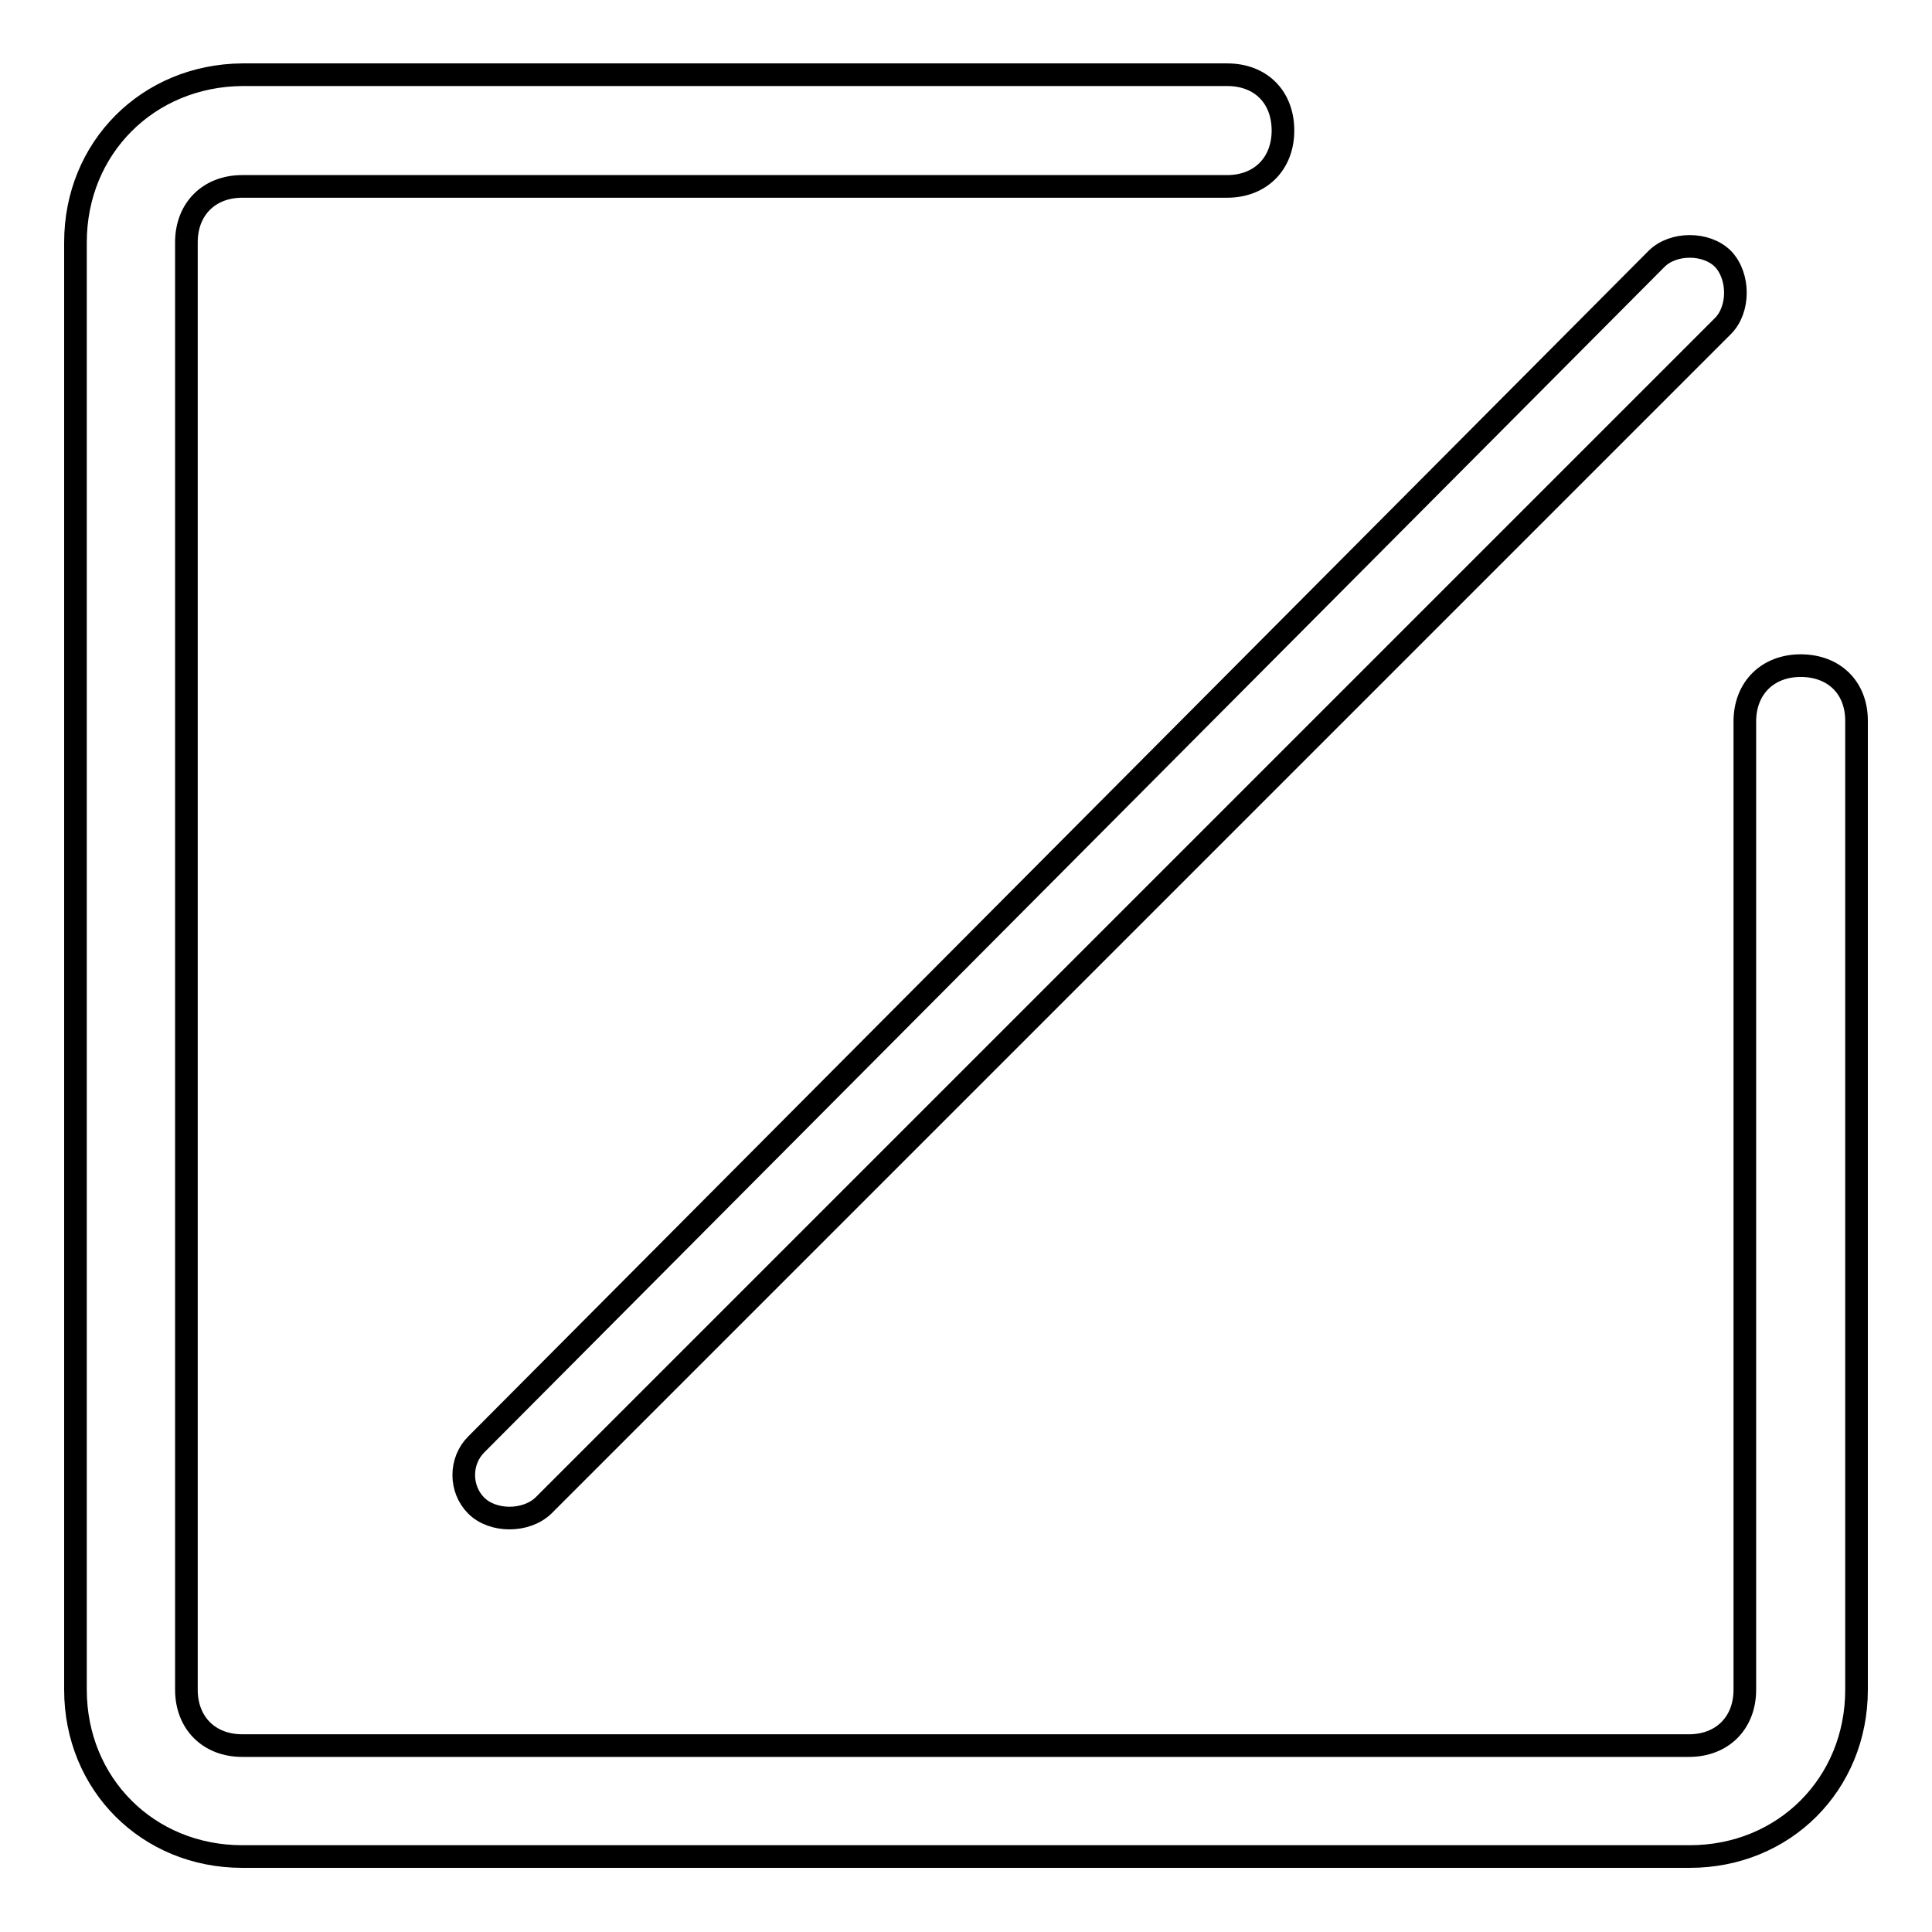
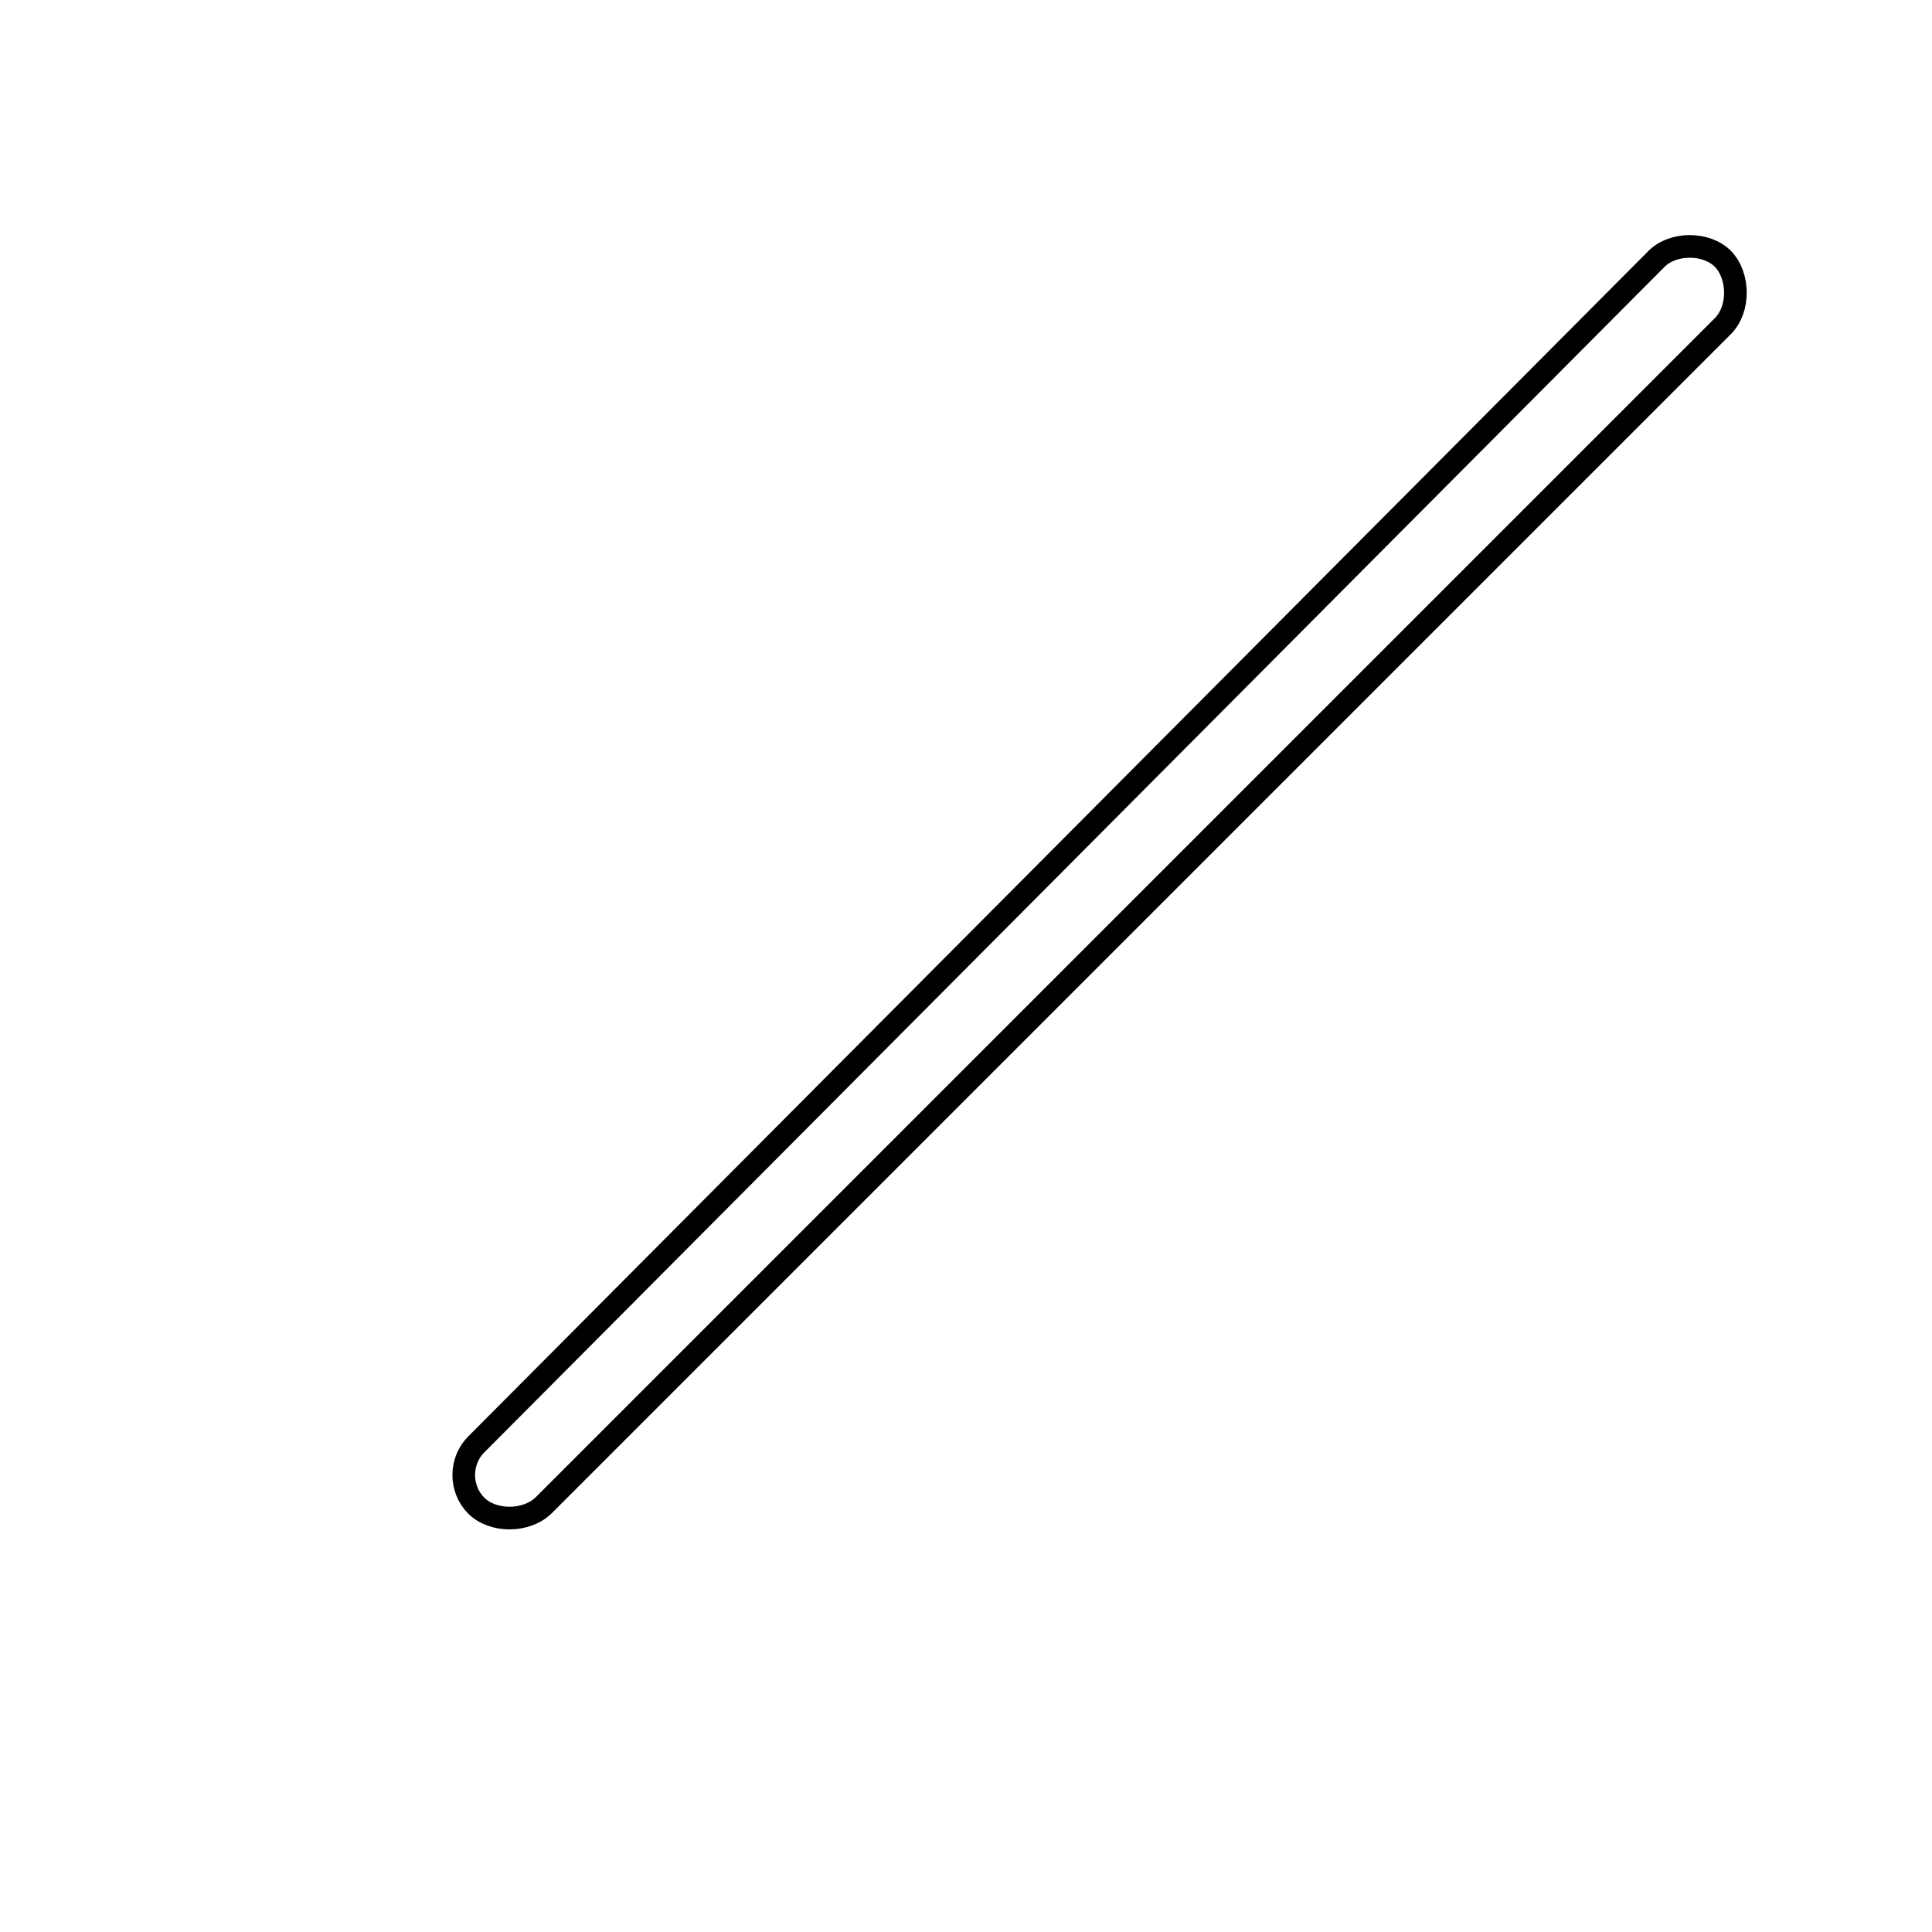
<svg xmlns="http://www.w3.org/2000/svg" version="1.1" x="0px" y="0px" viewBox="0 0 256 256" enable-background="new 0 0 256 256" xml:space="preserve">
  <g>
-     <path stroke-width="3" fill-opacity="0" stroke="#000000" d="M238.6,88.2c-4.4,0-7.4,3-7.4,7.4v128.3c0,4.4-3,7.4-7.4,7.4H32.1c-4.4,0-7.4-3-7.4-7.4V32.1 c0-4.4,3-7.4,7.4-7.4h130.5c4.4,0,7.4-3,7.4-7.4s-2.9-7.4-7.4-7.4H32.1C19.6,10,10,19.6,10,32.1v191.8c0,12.5,9.6,22.1,22.1,22.1 h191.8c12.5,0,22.1-9.6,22.1-22.1V95.5C246,91.1,243,88.2,238.6,88.2z" />
    <path stroke-width="3" fill-opacity="0" stroke="#000000" d="M63.1,199.5c2.2,2.2,6.6,2.2,8.9,0L228.3,43.2c2.2-2.2,2.2-6.6,0-8.9c-2.2-2.2-6.6-2.2-8.8,0L63.1,191.4 C60.9,193.6,60.9,197.3,63.1,199.5z" />
  </g>
</svg>